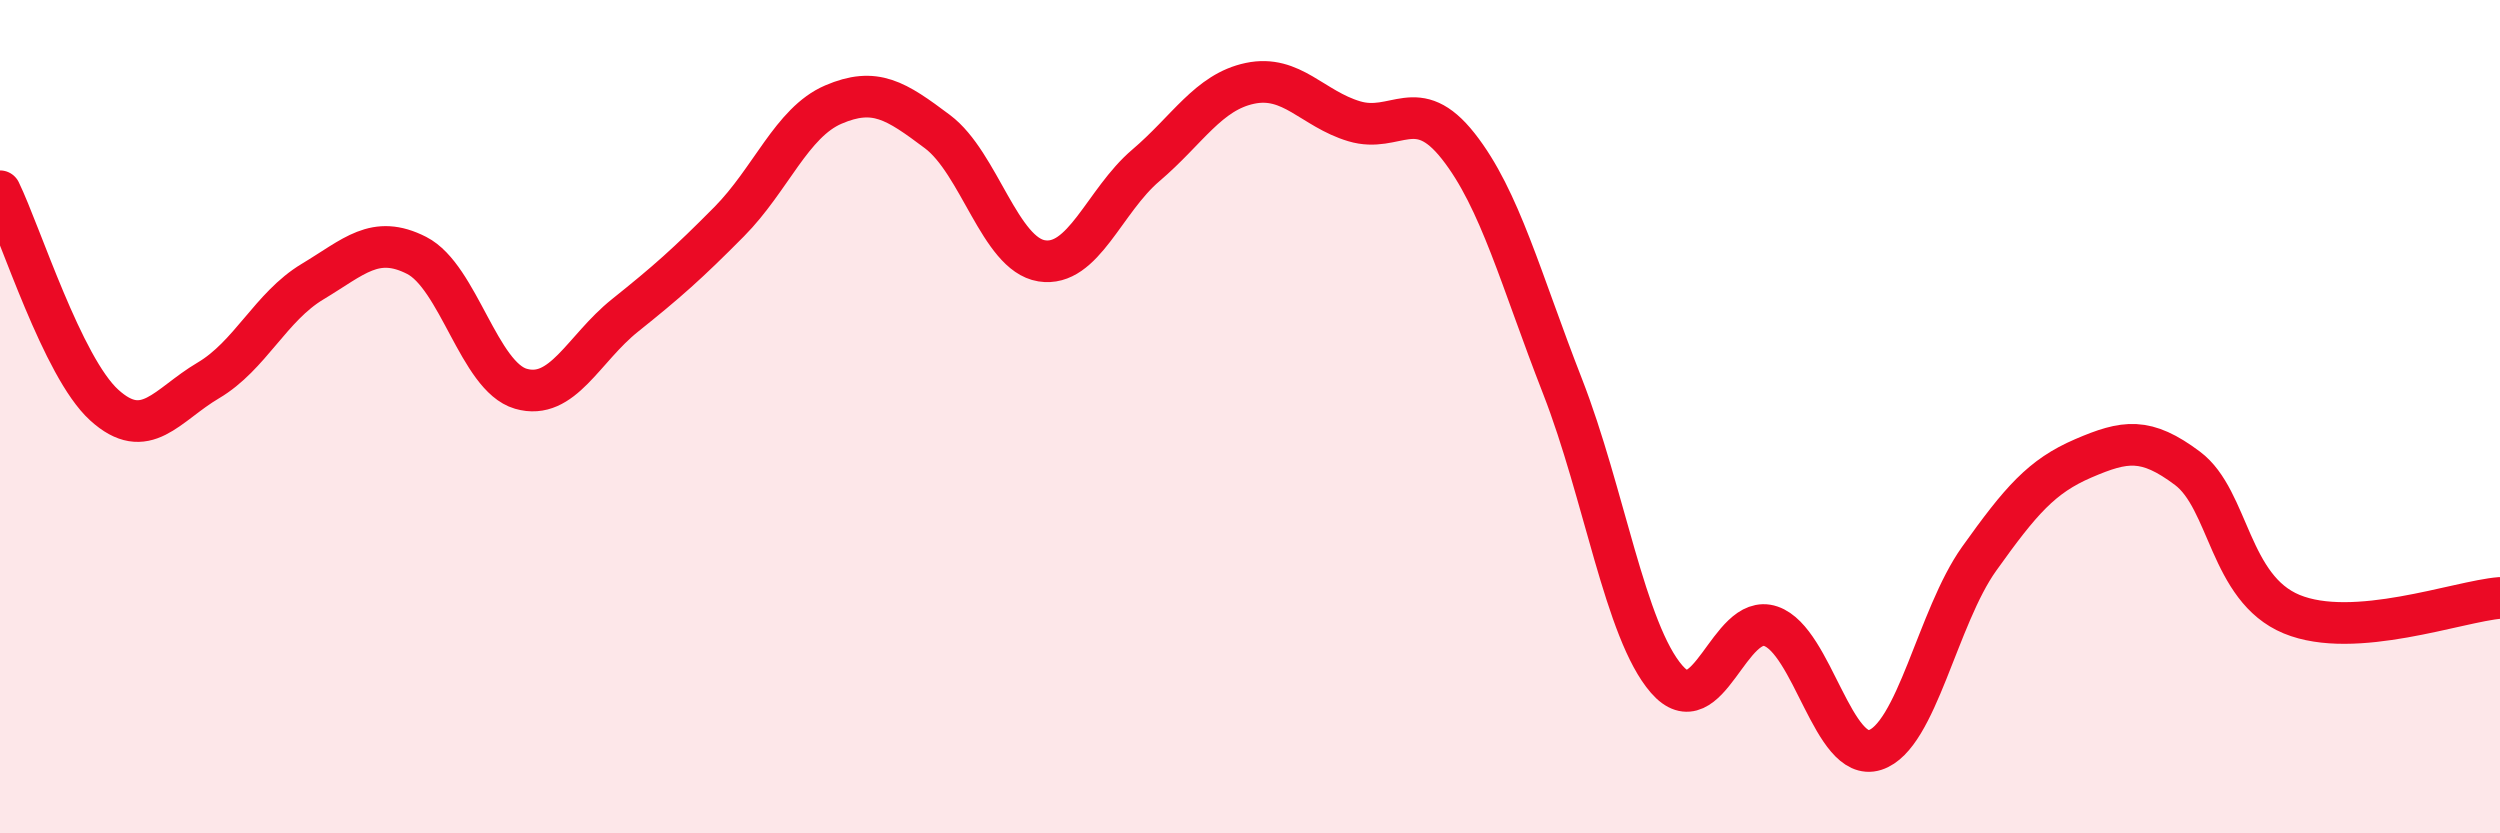
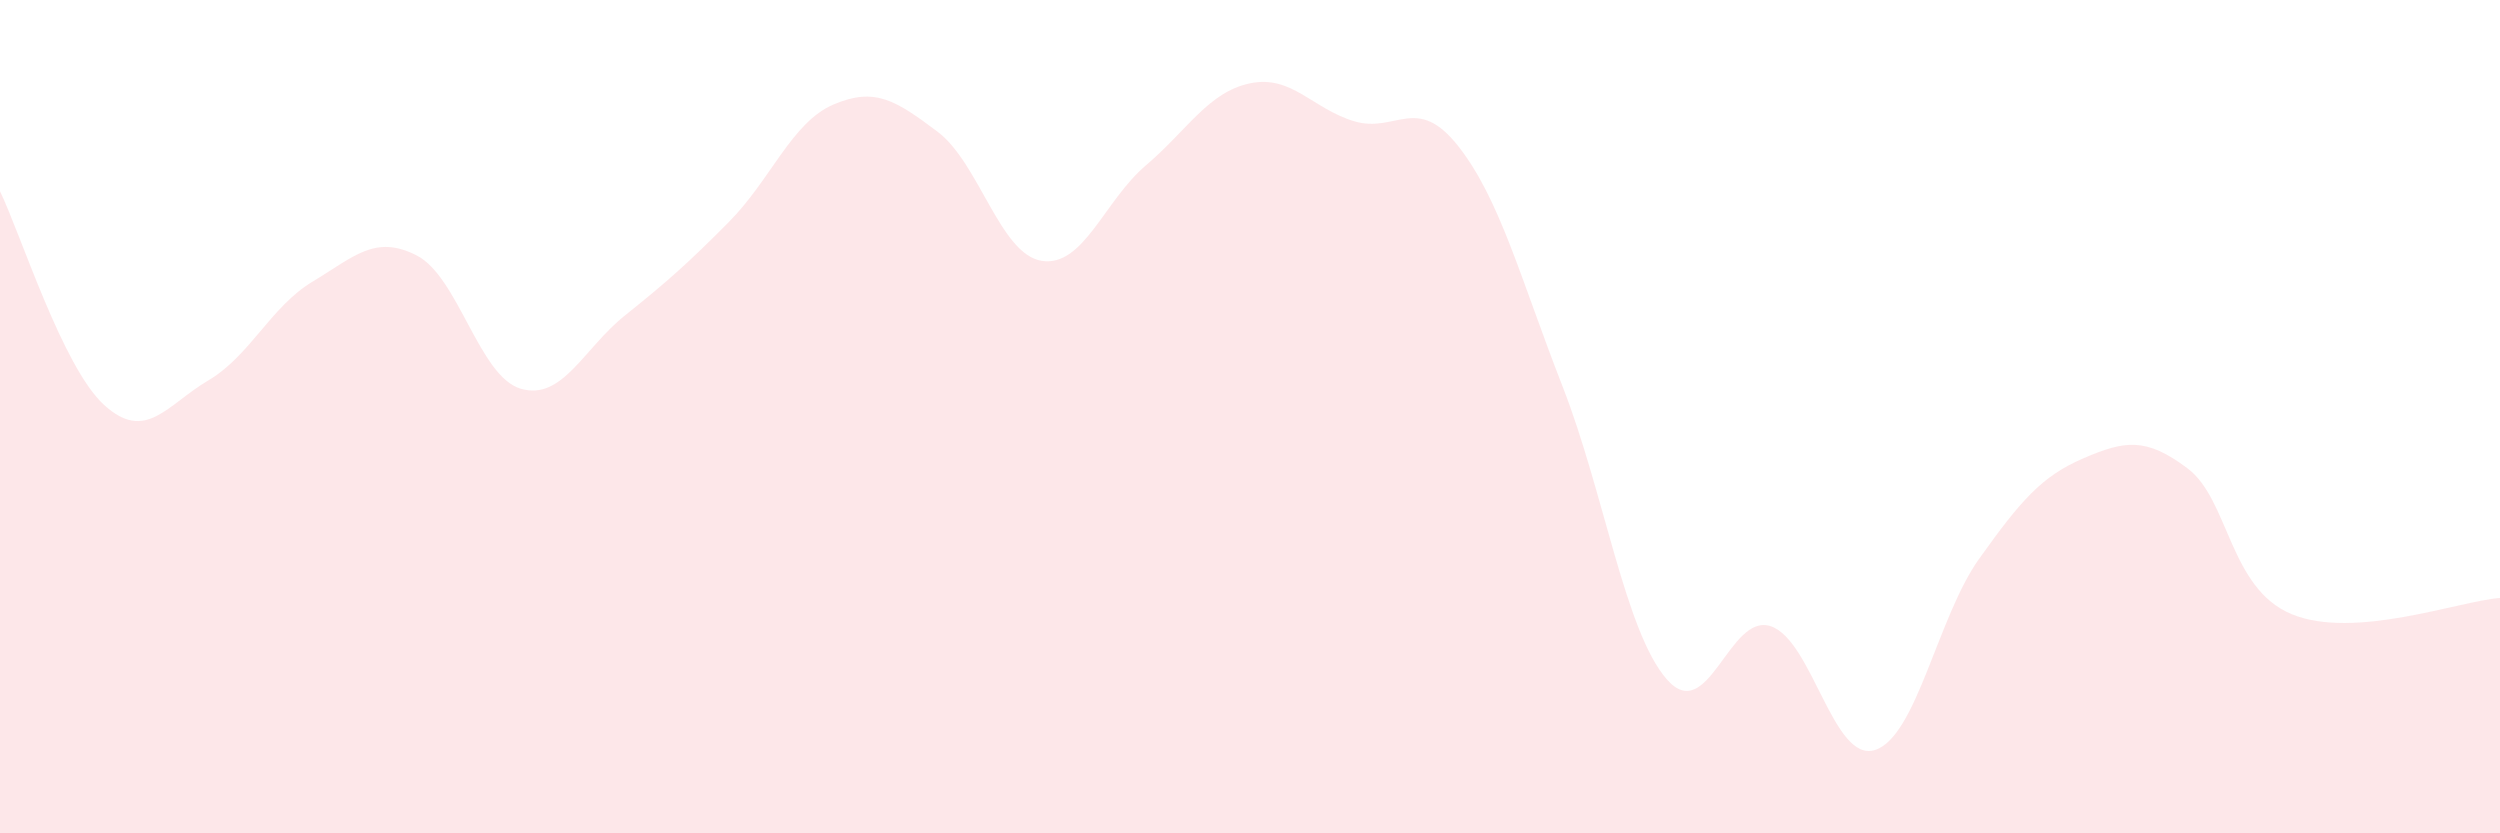
<svg xmlns="http://www.w3.org/2000/svg" width="60" height="20" viewBox="0 0 60 20">
  <path d="M 0,4.59 C 0.5,5.62 1.5,8.81 2.5,9.72 C 3.5,10.63 4,9.72 5,9.13 C 6,8.54 6.5,7.36 7.5,6.76 C 8.5,6.16 9,5.62 10,6.13 C 11,6.64 11.5,9.04 12.5,9.33 C 13.5,9.62 14,8.37 15,7.57 C 16,6.77 16.5,6.33 17.5,5.32 C 18.5,4.31 19,2.94 20,2.51 C 21,2.08 21.5,2.41 22.5,3.16 C 23.5,3.91 24,6.1 25,6.26 C 26,6.42 26.5,4.82 27.5,3.97 C 28.5,3.12 29,2.21 30,2 C 31,1.79 31.5,2.61 32.5,2.91 C 33.5,3.21 34,2.24 35,3.51 C 36,4.78 36.5,6.71 37.5,9.27 C 38.5,11.83 39,15.15 40,16.3 C 41,17.45 41.5,14.69 42.5,15.03 C 43.5,15.37 44,18.32 45,18 C 46,17.68 46.5,14.81 47.5,13.41 C 48.5,12.01 49,11.43 50,11 C 51,10.57 51.5,10.49 52.5,11.24 C 53.5,11.99 53.5,14.12 55,14.74 C 56.5,15.36 59,14.43 60,14.35L60 20L0 20Z" fill="#EB0A25" opacity="0.1" stroke-linecap="round" stroke-linejoin="round" />
-   <path d="M 0,4.59 C 0.5,5.62 1.5,8.81 2.5,9.72 C 3.5,10.63 4,9.72 5,9.13 C 6,8.54 6.5,7.36 7.5,6.76 C 8.5,6.16 9,5.62 10,6.13 C 11,6.64 11.5,9.04 12.5,9.33 C 13.5,9.62 14,8.37 15,7.57 C 16,6.77 16.5,6.33 17.5,5.32 C 18.5,4.31 19,2.94 20,2.51 C 21,2.08 21.5,2.41 22.5,3.16 C 23.5,3.91 24,6.1 25,6.26 C 26,6.42 26.5,4.82 27.5,3.97 C 28.5,3.12 29,2.21 30,2 C 31,1.79 31.5,2.61 32.5,2.91 C 33.5,3.21 34,2.24 35,3.51 C 36,4.78 36.5,6.71 37.5,9.27 C 38.5,11.83 39,15.15 40,16.3 C 41,17.45 41.5,14.69 42.5,15.03 C 43.5,15.37 44,18.32 45,18 C 46,17.68 46.5,14.81 47.5,13.41 C 48.5,12.01 49,11.43 50,11 C 51,10.57 51.5,10.49 52.5,11.24 C 53.5,11.99 53.5,14.12 55,14.74 C 56.5,15.36 59,14.43 60,14.35" stroke="#EB0A25" stroke-width="1" fill="none" stroke-linecap="round" stroke-linejoin="round" />
</svg>